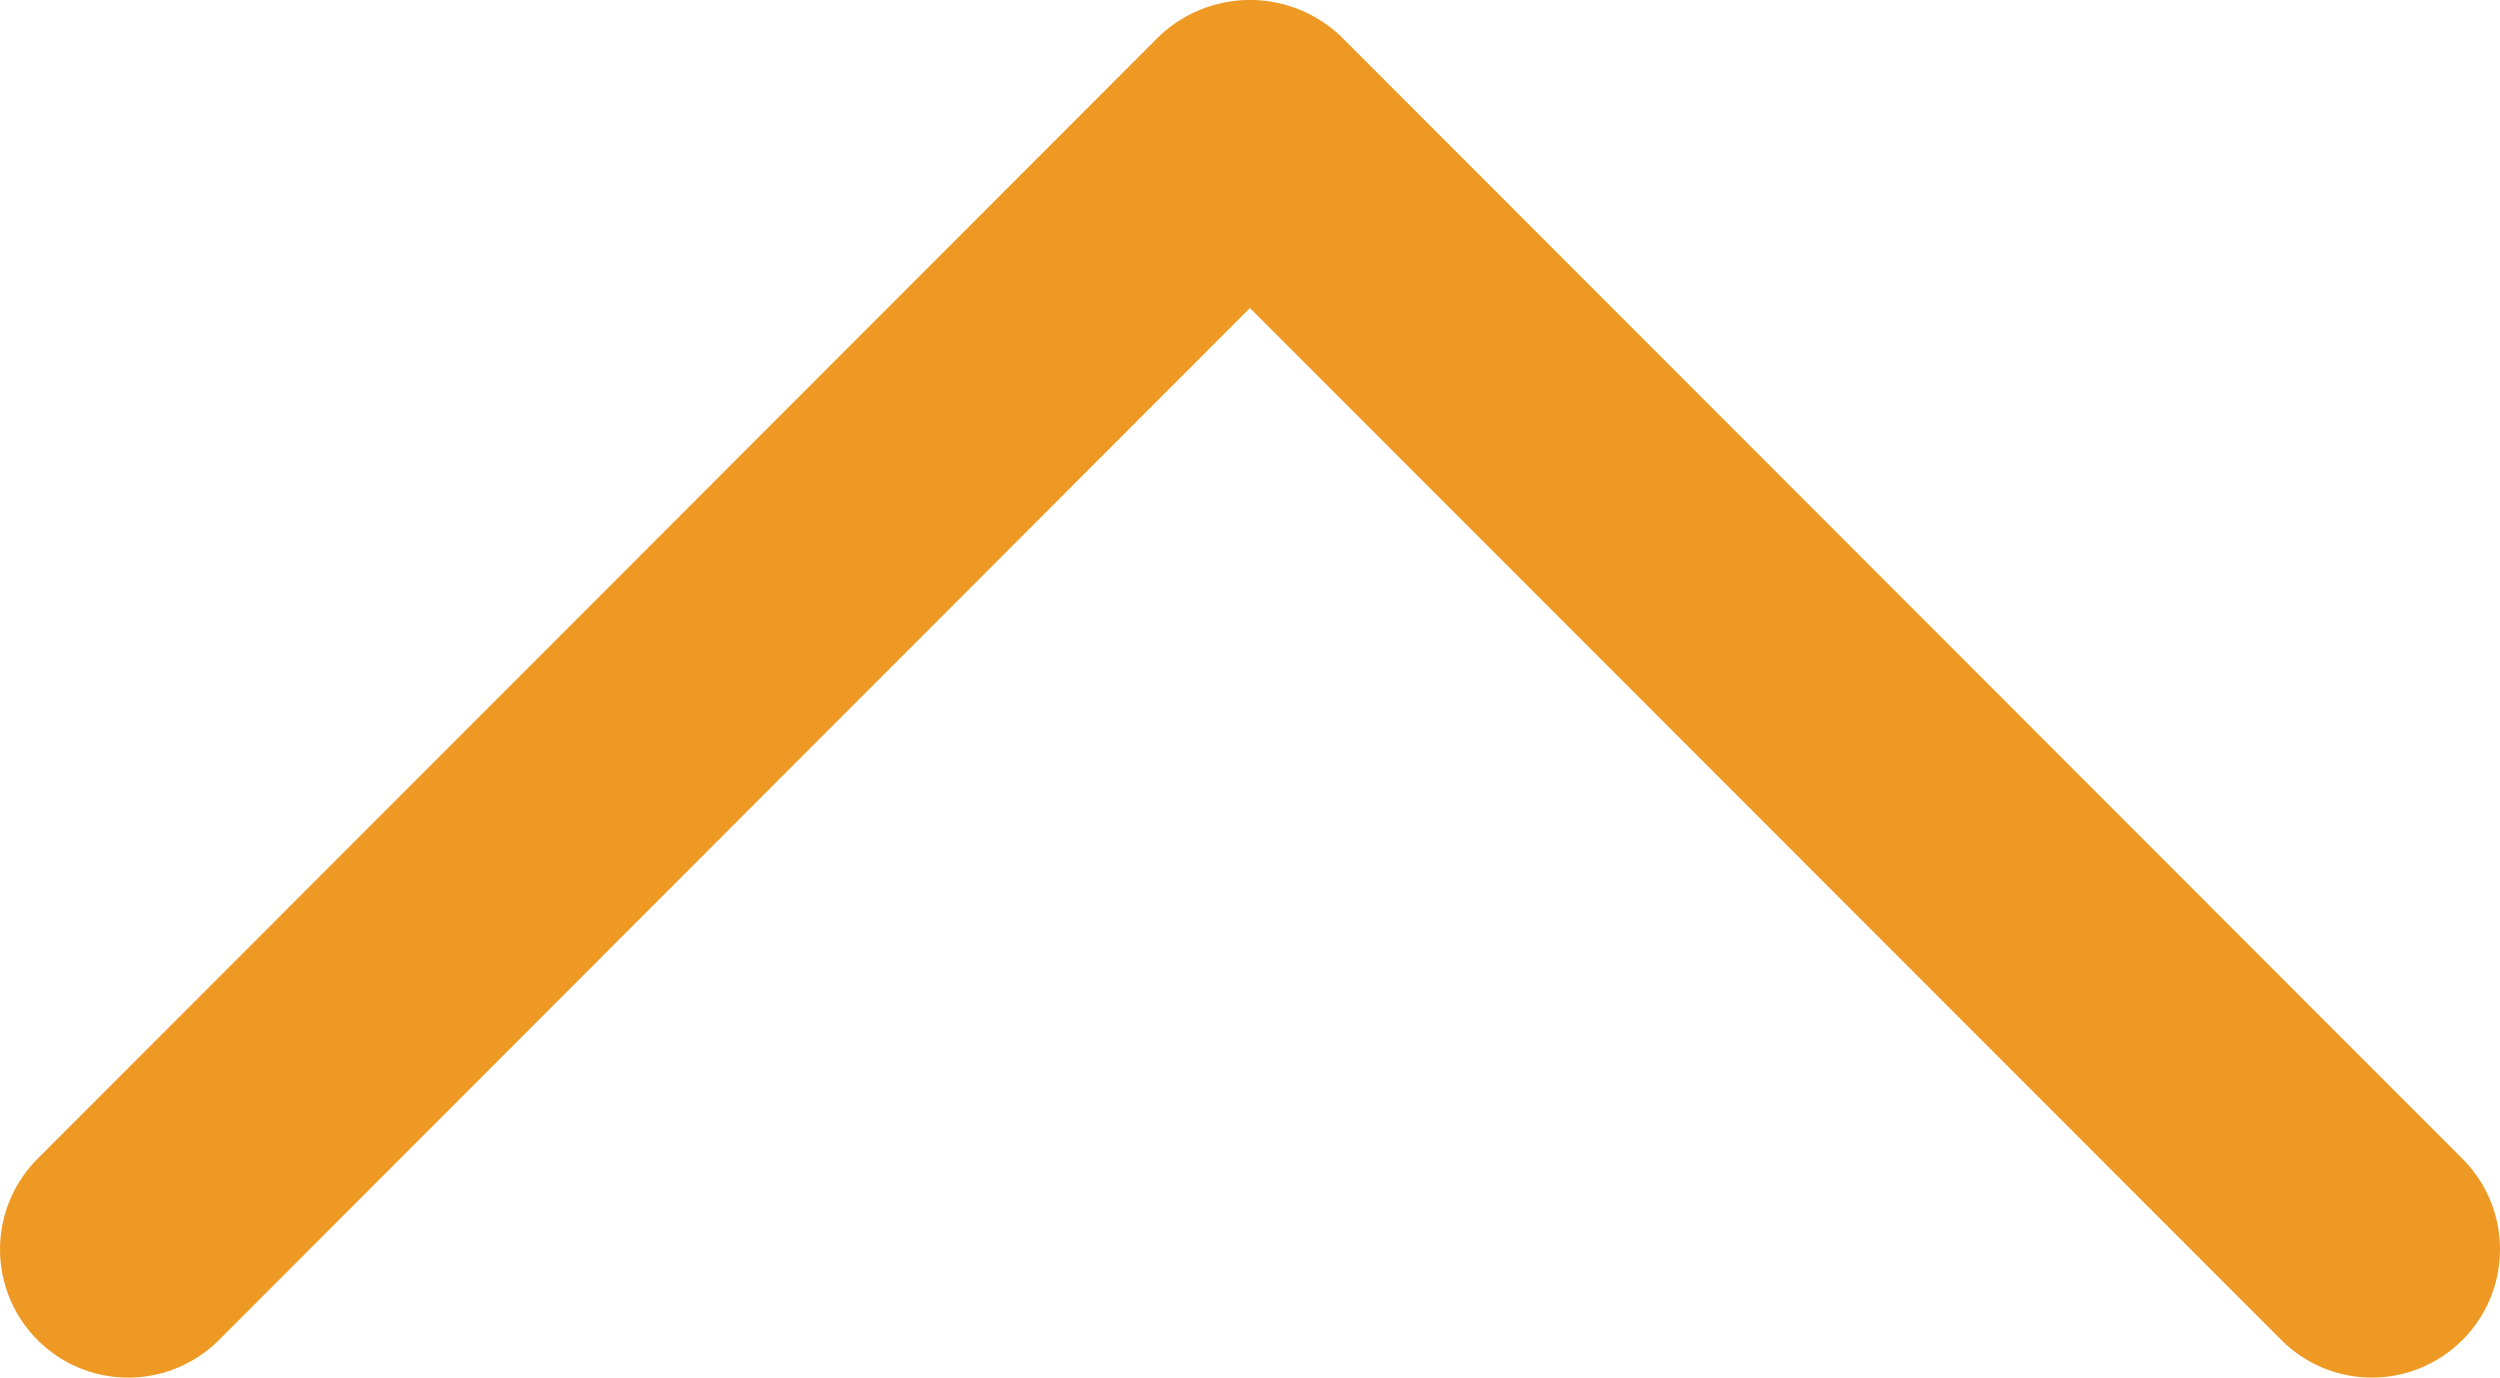
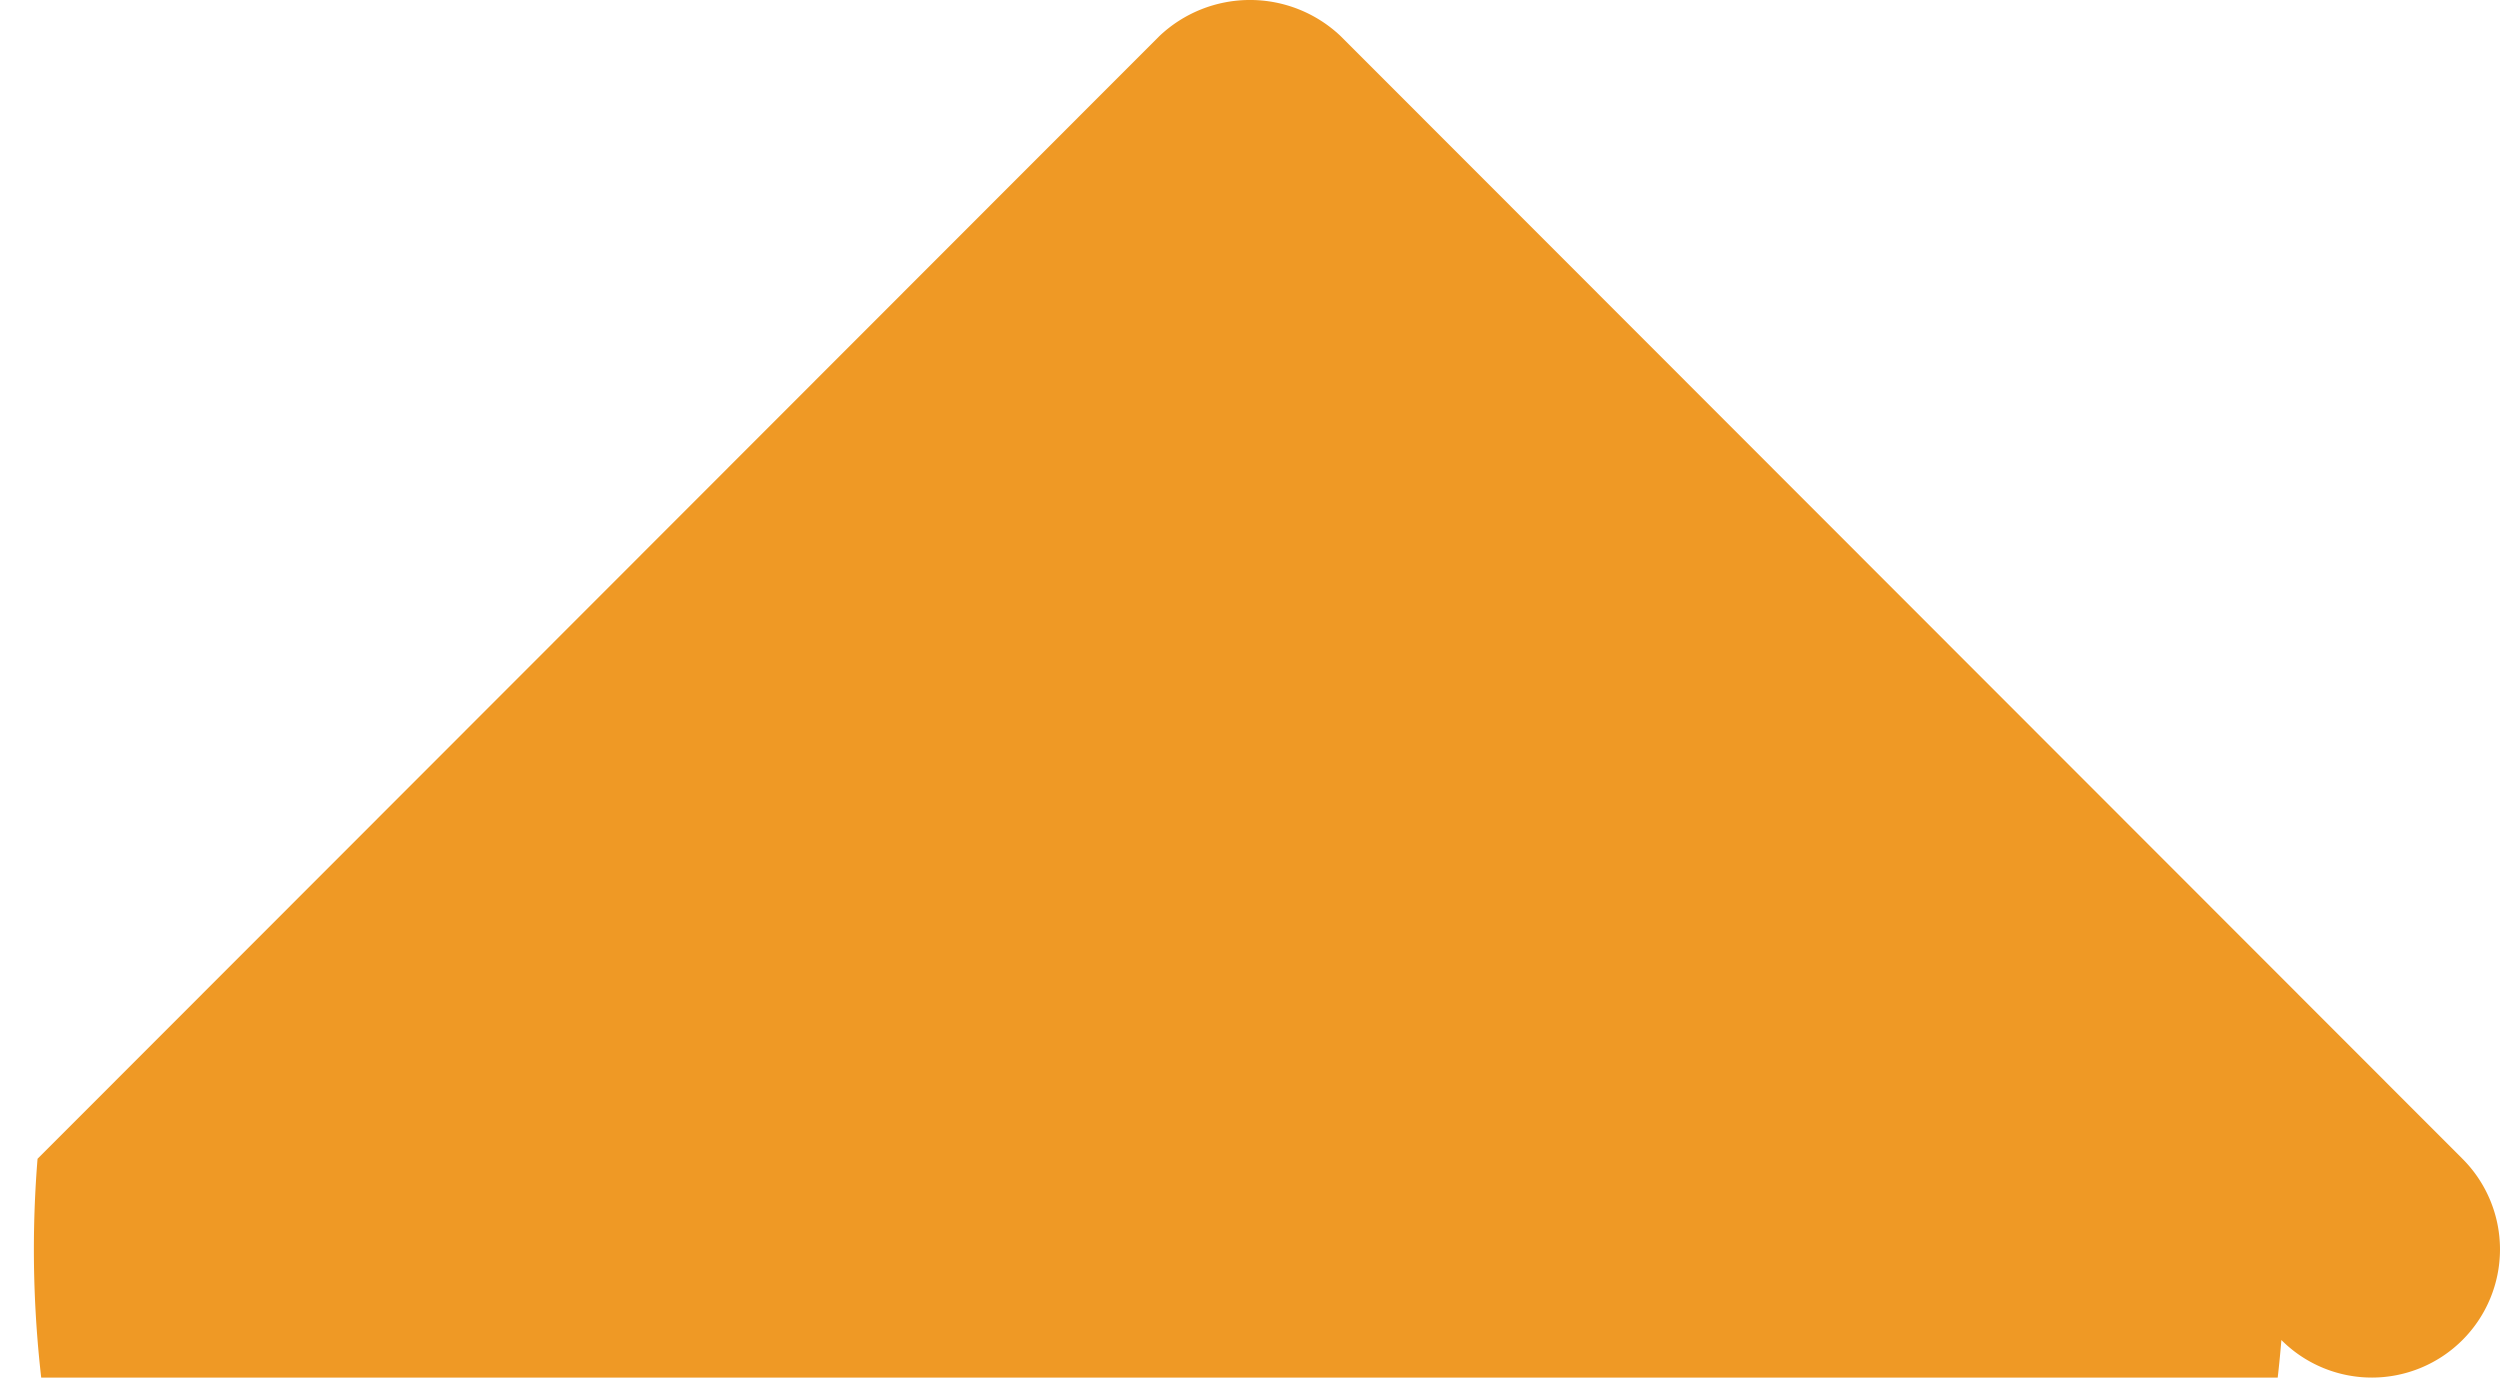
<svg xmlns="http://www.w3.org/2000/svg" viewBox="0 0 146.49 80.72">
  <defs>
    <style>.cls-1{fill:#ef9925;}</style>
  </defs>
  <g id="Warstwa_2" data-name="Warstwa 2">
    <g id="Layer_1" data-name="Layer 1">
-       <path class="cls-1" d="M139,80.72a7.49,7.49,0,0,1-5.32-2.2L73.24,18.05,12.83,78.52A7.51,7.51,0,1,1,2.2,67.9L67.93,2.12a7.72,7.72,0,0,1,10.63,0L144.29,67.9A7.51,7.51,0,0,1,139,80.72Z" />
+       <path class="cls-1" d="M139,80.72a7.49,7.49,0,0,1-5.32-2.2A7.51,7.51,0,1,1,2.2,67.9L67.93,2.12a7.72,7.72,0,0,1,10.63,0L144.29,67.9A7.51,7.51,0,0,1,139,80.72Z" />
    </g>
  </g>
</svg>